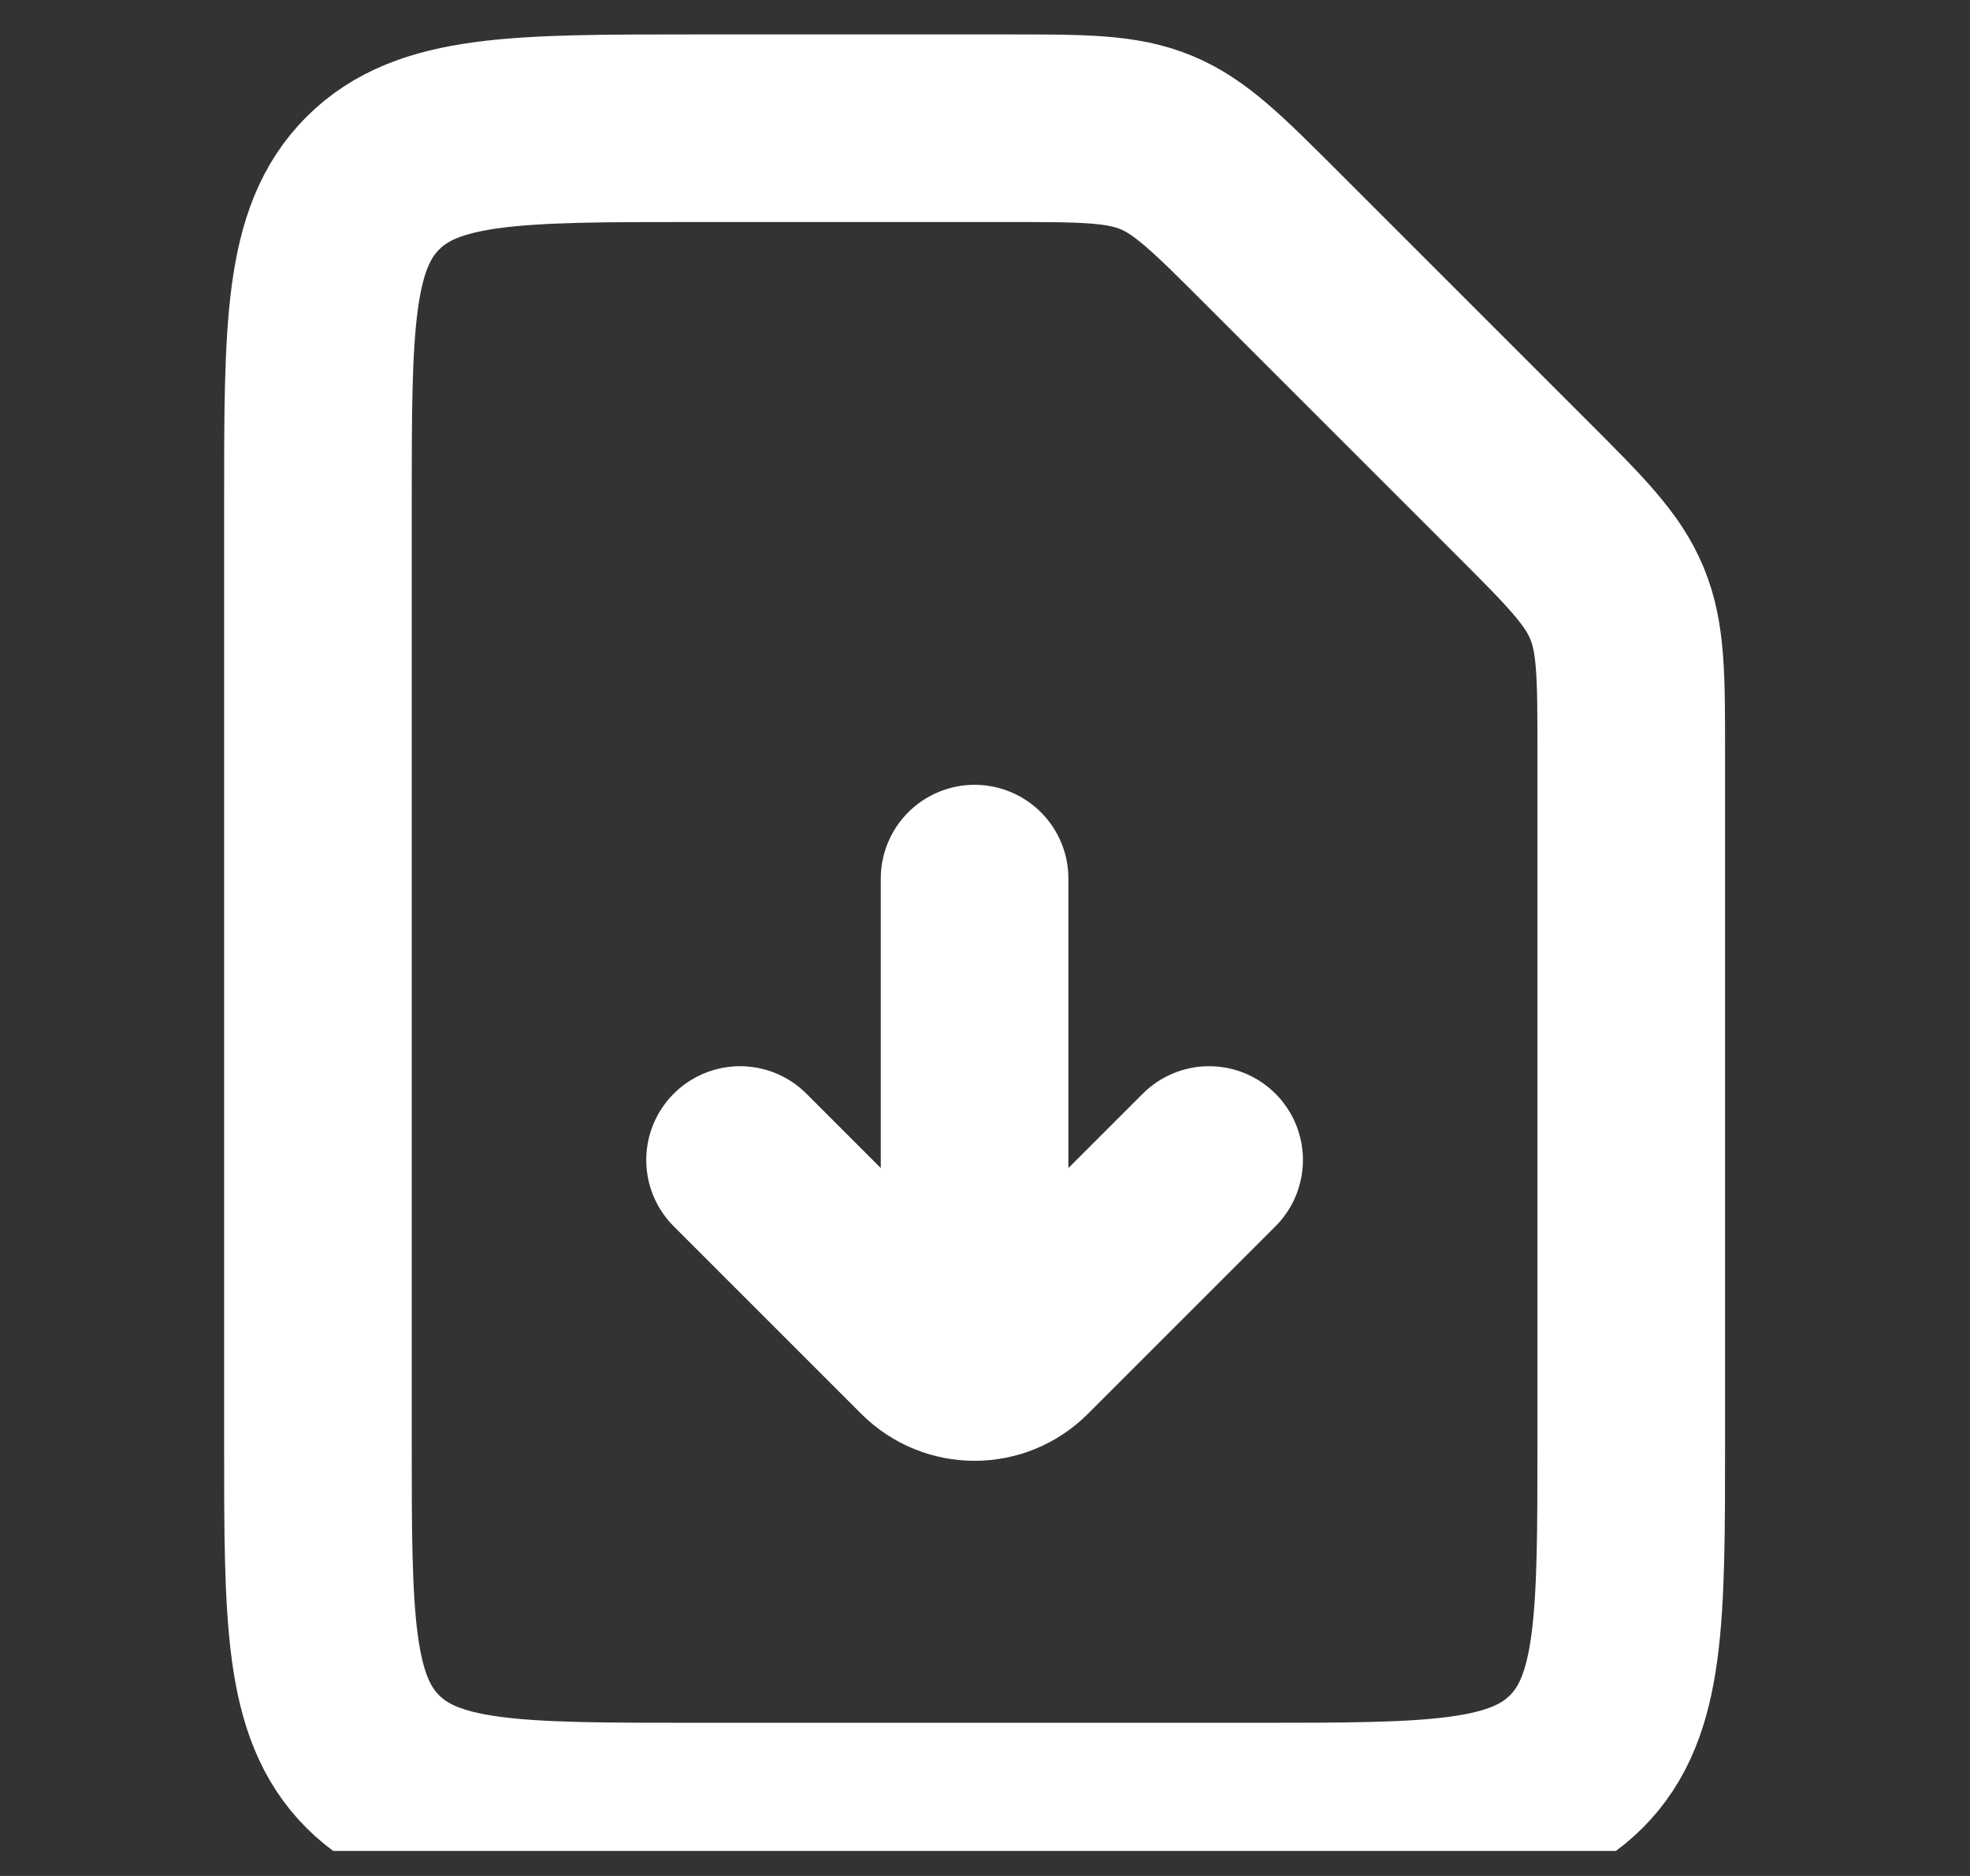
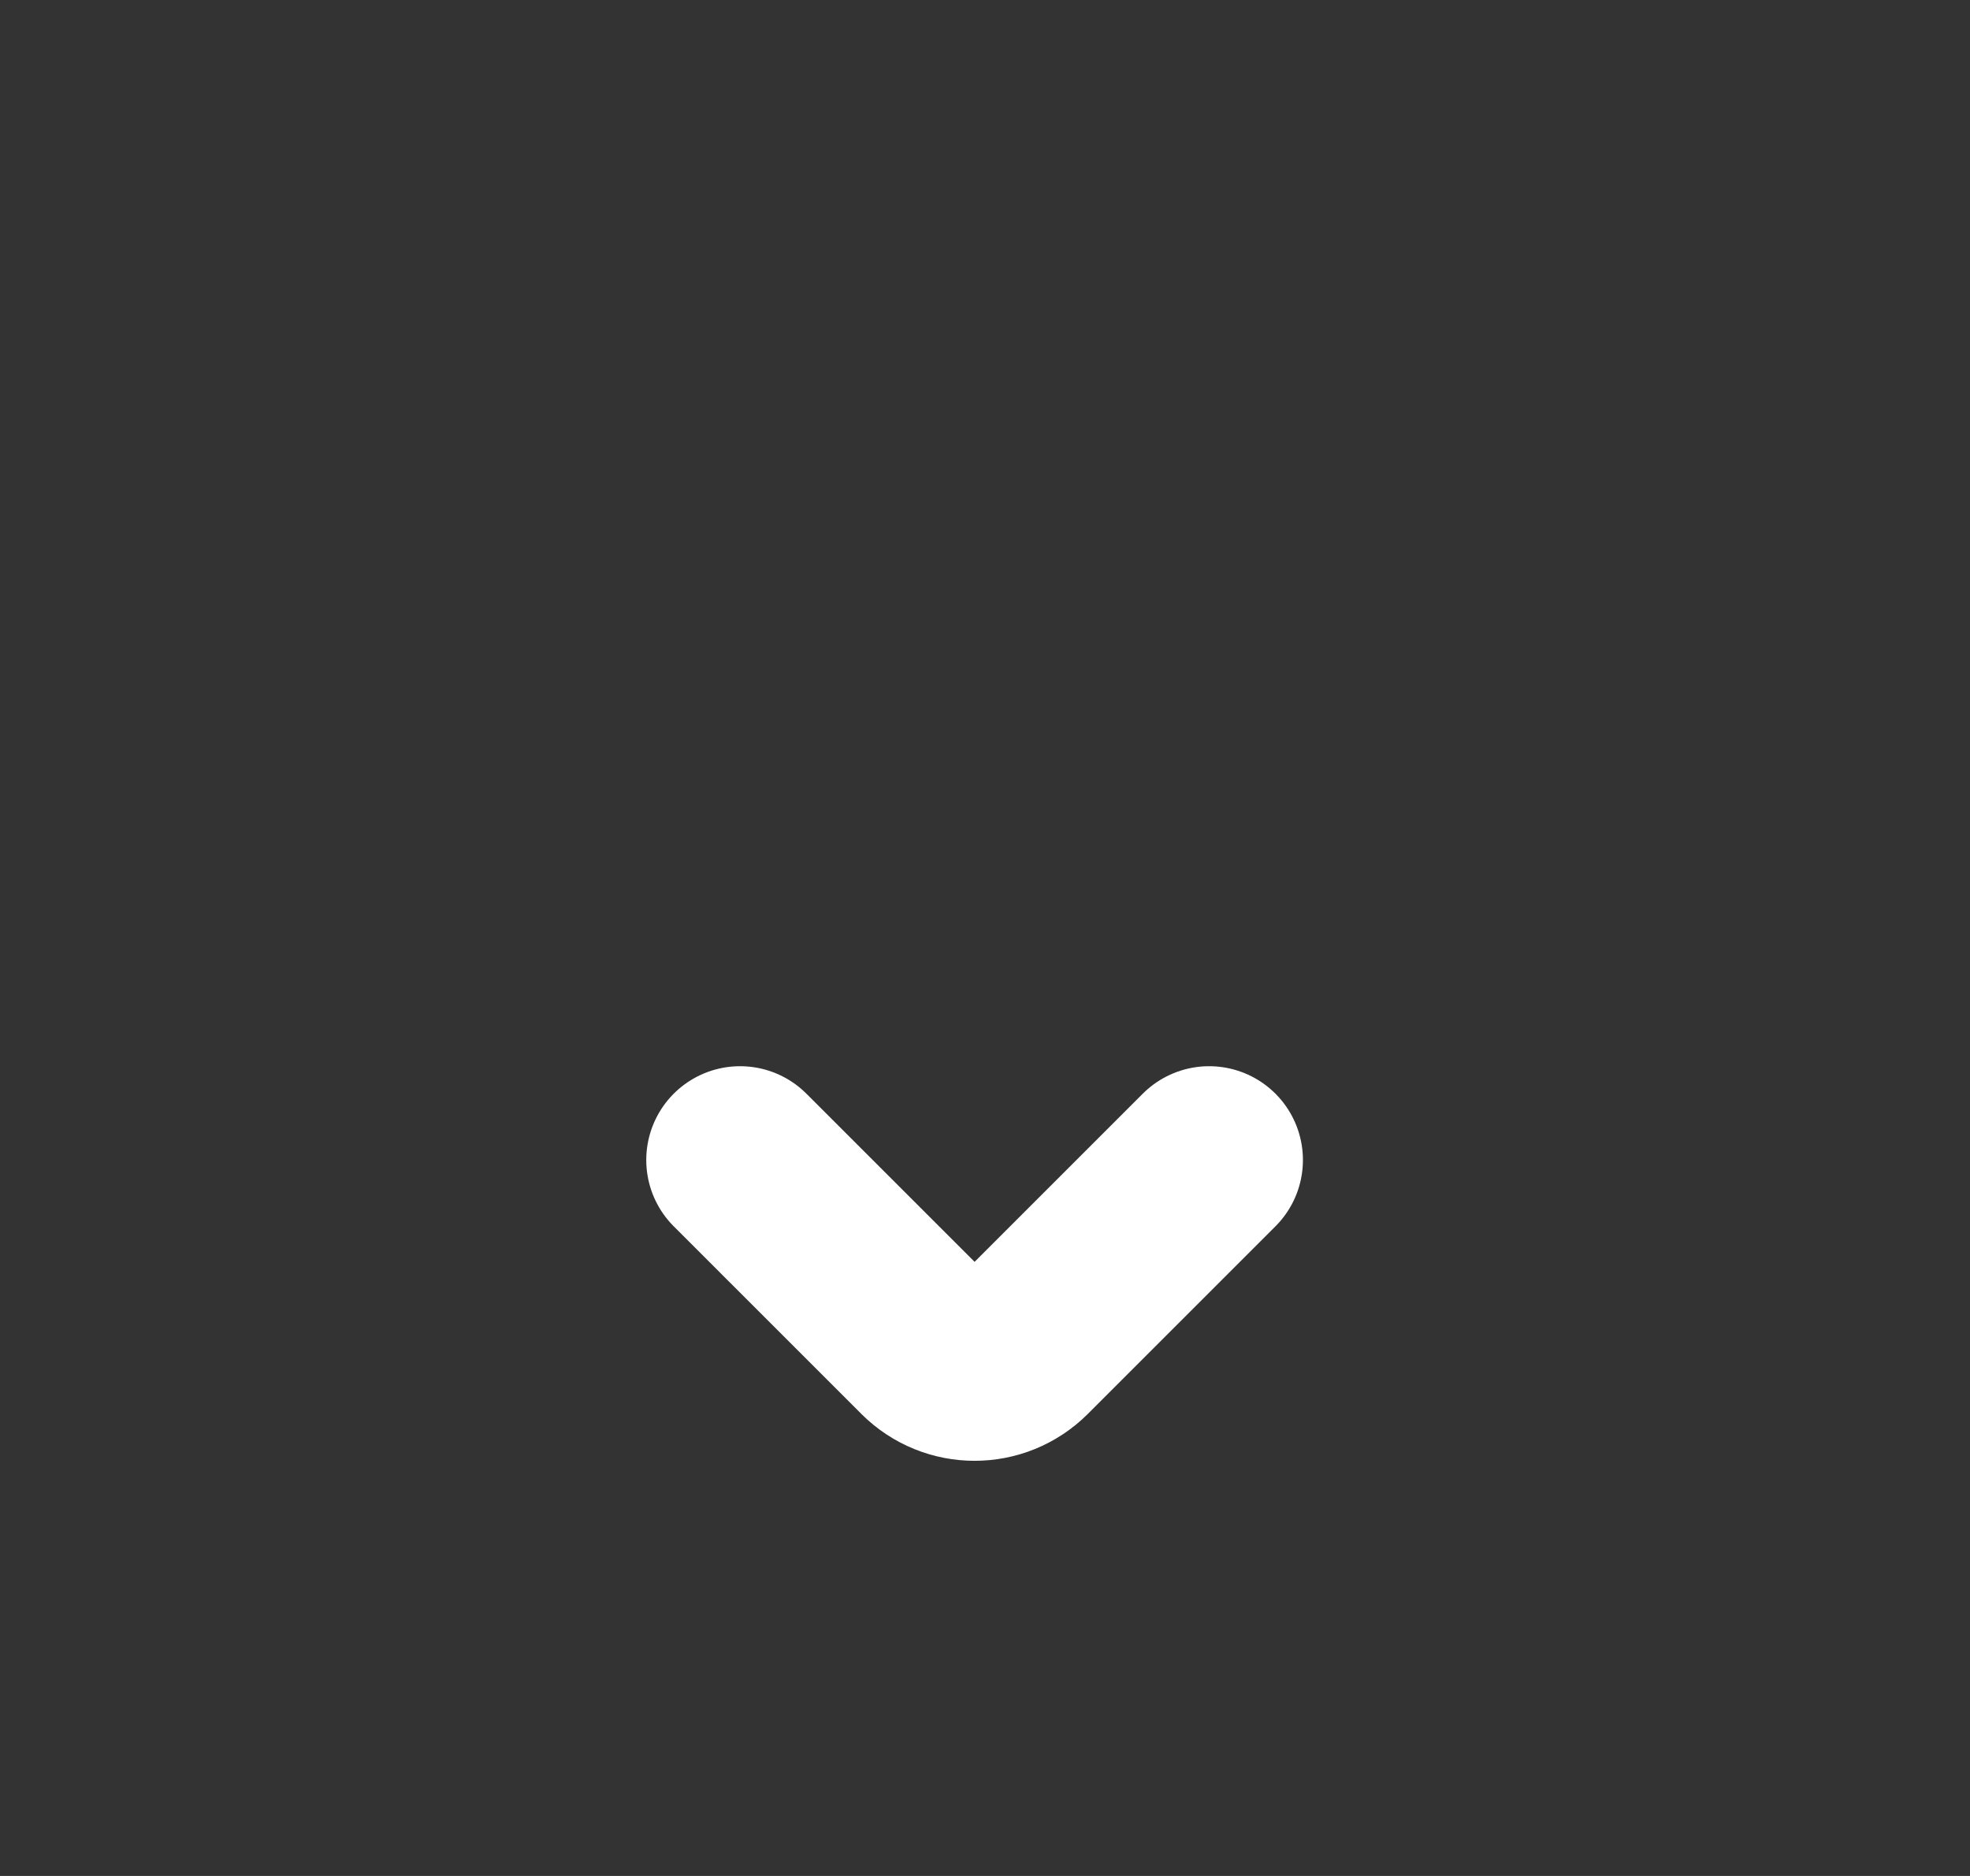
<svg xmlns="http://www.w3.org/2000/svg" width="21" height="20" viewBox="0 0 21 20" fill="none">
  <rect x="0" y="0" width="21" height="20" fill="#333333" stroke="none" />
  <g clip-path="url(#clip0_7330_2735)">
-     <path d="M10.389 14.367L10.389 9.367" stroke="white" stroke-width="2" stroke-linecap="round" stroke-linejoin="round" />
    <path d="M7.889 12.367L9.889 14.367V14.367C10.165 14.643 10.613 14.643 10.889 14.367V14.367L12.889 12.367" stroke="white" stroke-width="2" stroke-linecap="round" stroke-linejoin="round" />
-     <path d="M16.217 5.196C16.795 5.774 17.084 6.063 17.236 6.43C17.389 6.798 17.389 7.207 17.389 8.024L17.389 15.367C17.389 17.253 17.389 18.196 16.803 18.781C16.217 19.367 15.274 19.367 13.389 19.367H7.389C5.503 19.367 4.56 19.367 3.974 18.781C3.389 18.196 3.389 17.253 3.389 15.367L3.389 5.367C3.389 3.482 3.389 2.539 3.974 1.953C4.56 1.367 5.503 1.367 7.389 1.367H10.732C11.549 1.367 11.958 1.367 12.326 1.519C12.693 1.672 12.982 1.961 13.56 2.539L16.217 5.196Z" stroke="white" stroke-width="2" stroke-linejoin="round" />
  </g>
  <defs>
    <clipPath id="clip0_7330_2735">
      <rect width="19.733" height="19.733" fill="white" transform="translate(0.633)" />
    </clipPath>
  </defs>
</svg>